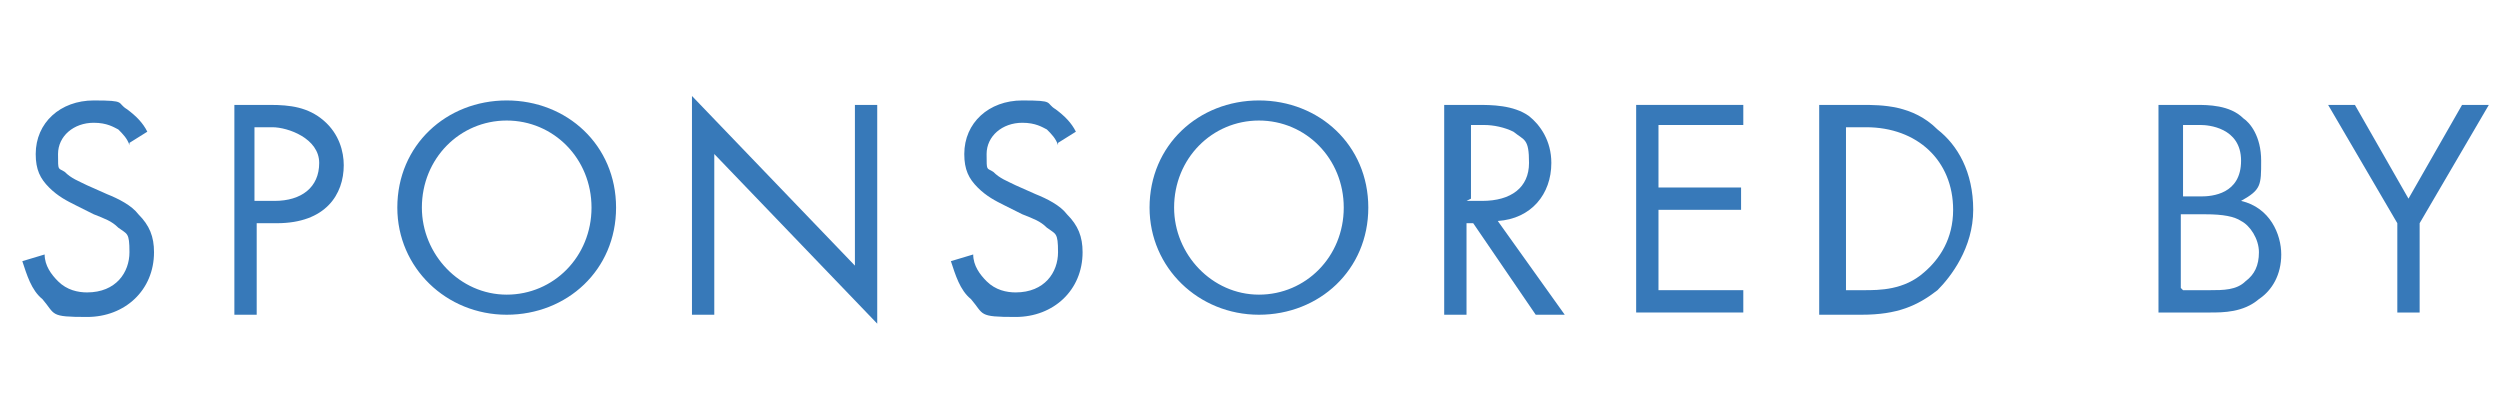
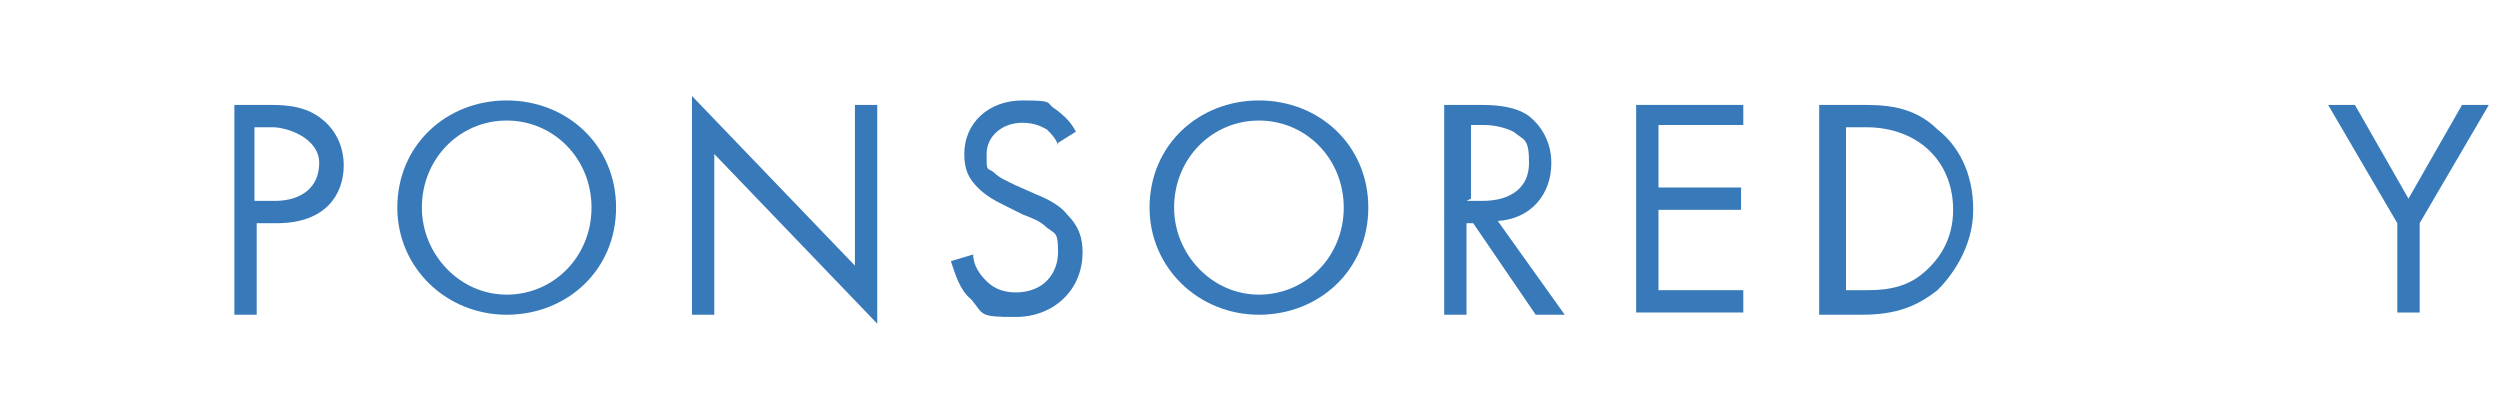
<svg xmlns="http://www.w3.org/2000/svg" id="_レイヤー_1" data-name="レイヤー_1" version="1.1" viewBox="0 0 112 18">
  <defs>
    <style>
      .st0 {
        isolation: isolate;
      }

      .st1 {
        fill: #3779b9;
      }
    </style>
  </defs>
  <g id="Sponsored_by" class="st0">
    <g class="st0">
-       <path class="st1" d="M5.8,6.5c-.1-.3-.3-.5-.5-.7-.2-.1-.5-.3-1.1-.3-.9,0-1.6.6-1.6,1.4s0,.6.3.8c.3.3.6.4,1,.6l.9.4c.5.2,1.1.5,1.4.9.5.5.7,1,.7,1.7,0,1.7-1.3,2.9-3,2.9s-1.4-.1-2-.8c-.5-.4-.7-1.1-.9-1.7l1-.3c0,.5.3.9.6,1.2.4.4.9.5,1.3.5,1.3,0,1.9-.9,1.9-1.8s-.1-.8-.5-1.1c-.3-.3-.6-.4-1.1-.6l-.8-.4c-.4-.2-.8-.4-1.2-.8-.4-.4-.6-.8-.6-1.5,0-1.4,1.1-2.4,2.6-2.4s1,.1,1.5.4c.4.3.7.6.9,1l-.8.5Z" />
      <path class="st1" d="M12.1,4.7c.9,0,1.7.1,2.4.7.7.6.9,1.4.9,2,0,1.3-.8,2.6-3,2.6h-.9v4.1h-1V4.7h1.7ZM11.4,9h.9c1.2,0,2-.6,2-1.7s-1.4-1.6-2.1-1.6h-.8v3.3Z" />
      <path class="st1" d="M17.8,9.3c0-2.8,2.2-4.8,4.9-4.8s4.9,2,4.9,4.8-2.2,4.8-4.9,4.8-4.9-2.1-4.9-4.8ZM18.9,9.3c0,2.1,1.7,3.9,3.8,3.9s3.8-1.7,3.8-3.9-1.7-3.9-3.8-3.9-3.8,1.7-3.8,3.9Z" />
      <path class="st1" d="M31,14V4.3l7.3,7.6v-7.2h1v9.8l-7.3-7.6v7.2h-1Z" />
      <path class="st1" d="M47.4,6.5c-.1-.3-.3-.5-.5-.7-.2-.1-.5-.3-1.1-.3-.9,0-1.6.6-1.6,1.4s0,.6.3.8c.3.3.6.4,1,.6l.9.4c.5.2,1.1.5,1.4.9.5.5.7,1,.7,1.7,0,1.7-1.3,2.9-3,2.9s-1.4-.1-2-.8c-.5-.4-.7-1.1-.9-1.7l1-.3c0,.5.3.9.6,1.2.4.4.9.5,1.3.5,1.3,0,1.9-.9,1.9-1.8s-.1-.8-.5-1.1c-.3-.3-.6-.4-1.1-.6l-.8-.4c-.4-.2-.8-.4-1.2-.8-.4-.4-.6-.8-.6-1.5,0-1.4,1.1-2.4,2.6-2.4s1,.1,1.5.4c.4.3.7.6.9,1l-.8.5Z" />
      <path class="st1" d="M51.5,9.3c0-2.8,2.2-4.8,4.9-4.8s4.9,2,4.9,4.8-2.2,4.8-4.9,4.8-4.9-2.1-4.9-4.8ZM52.6,9.3c0,2.1,1.7,3.9,3.8,3.9s3.8-1.7,3.8-3.9-1.7-3.9-3.8-3.9-3.8,1.7-3.8,3.9Z" />
      <path class="st1" d="M66.2,4.7c.6,0,1.6,0,2.3.5.5.4,1,1.1,1,2.1,0,1.4-.9,2.5-2.4,2.6l3,4.2h-1.3l-2.8-4.1h-.3v4.1h-1V4.7h1.5ZM65.7,9h.7c1.3,0,2.1-.6,2.1-1.7s-.2-1-.7-1.4c-.4-.2-.9-.3-1.3-.3h-.6v3.3Z" />
      <path class="st1" d="M78.1,5.6h-3.8v2.8h3.7v1h-3.7v3.6h3.8v1h-4.8V4.7h4.8v1Z" />
      <path class="st1" d="M81.5,4.7h1.9c.9,0,2.3,0,3.4,1.1.9.7,1.6,1.9,1.6,3.6s-1,3-1.6,3.6c-.9.7-1.8,1.1-3.4,1.1h-1.9V4.7ZM82.6,13h.9c.7,0,1.8,0,2.7-.8.7-.6,1.3-1.5,1.3-2.8,0-2.2-1.6-3.7-3.9-3.7h-.9v7.4Z" />
-       <path class="st1" d="M98.4,4.7c.5,0,1.5,0,2.1.6.3.2.8.8.8,1.9s0,1.3-.9,1.8c1.3.3,1.8,1.5,1.8,2.4s-.4,1.6-1,2c-.7.6-1.6.6-2.2.6h-2.3V4.7h1.7ZM97.8,8.8h.8c.5,0,1.8-.1,1.8-1.6s-1.5-1.6-1.8-1.6h-.8v3.1ZM97.8,13h1.2c.6,0,1.2,0,1.6-.4.4-.3.6-.7.6-1.3s-.4-1.2-.8-1.4c-.3-.2-.8-.3-1.6-.3h-1.1v3.3Z" />
      <path class="st1" d="M107.4,10l-3.1-5.3h1.2l2.4,4.2,2.4-4.2h1.2l-3.1,5.3v4h-1v-4Z" />
    </g>
  </g>
</svg>